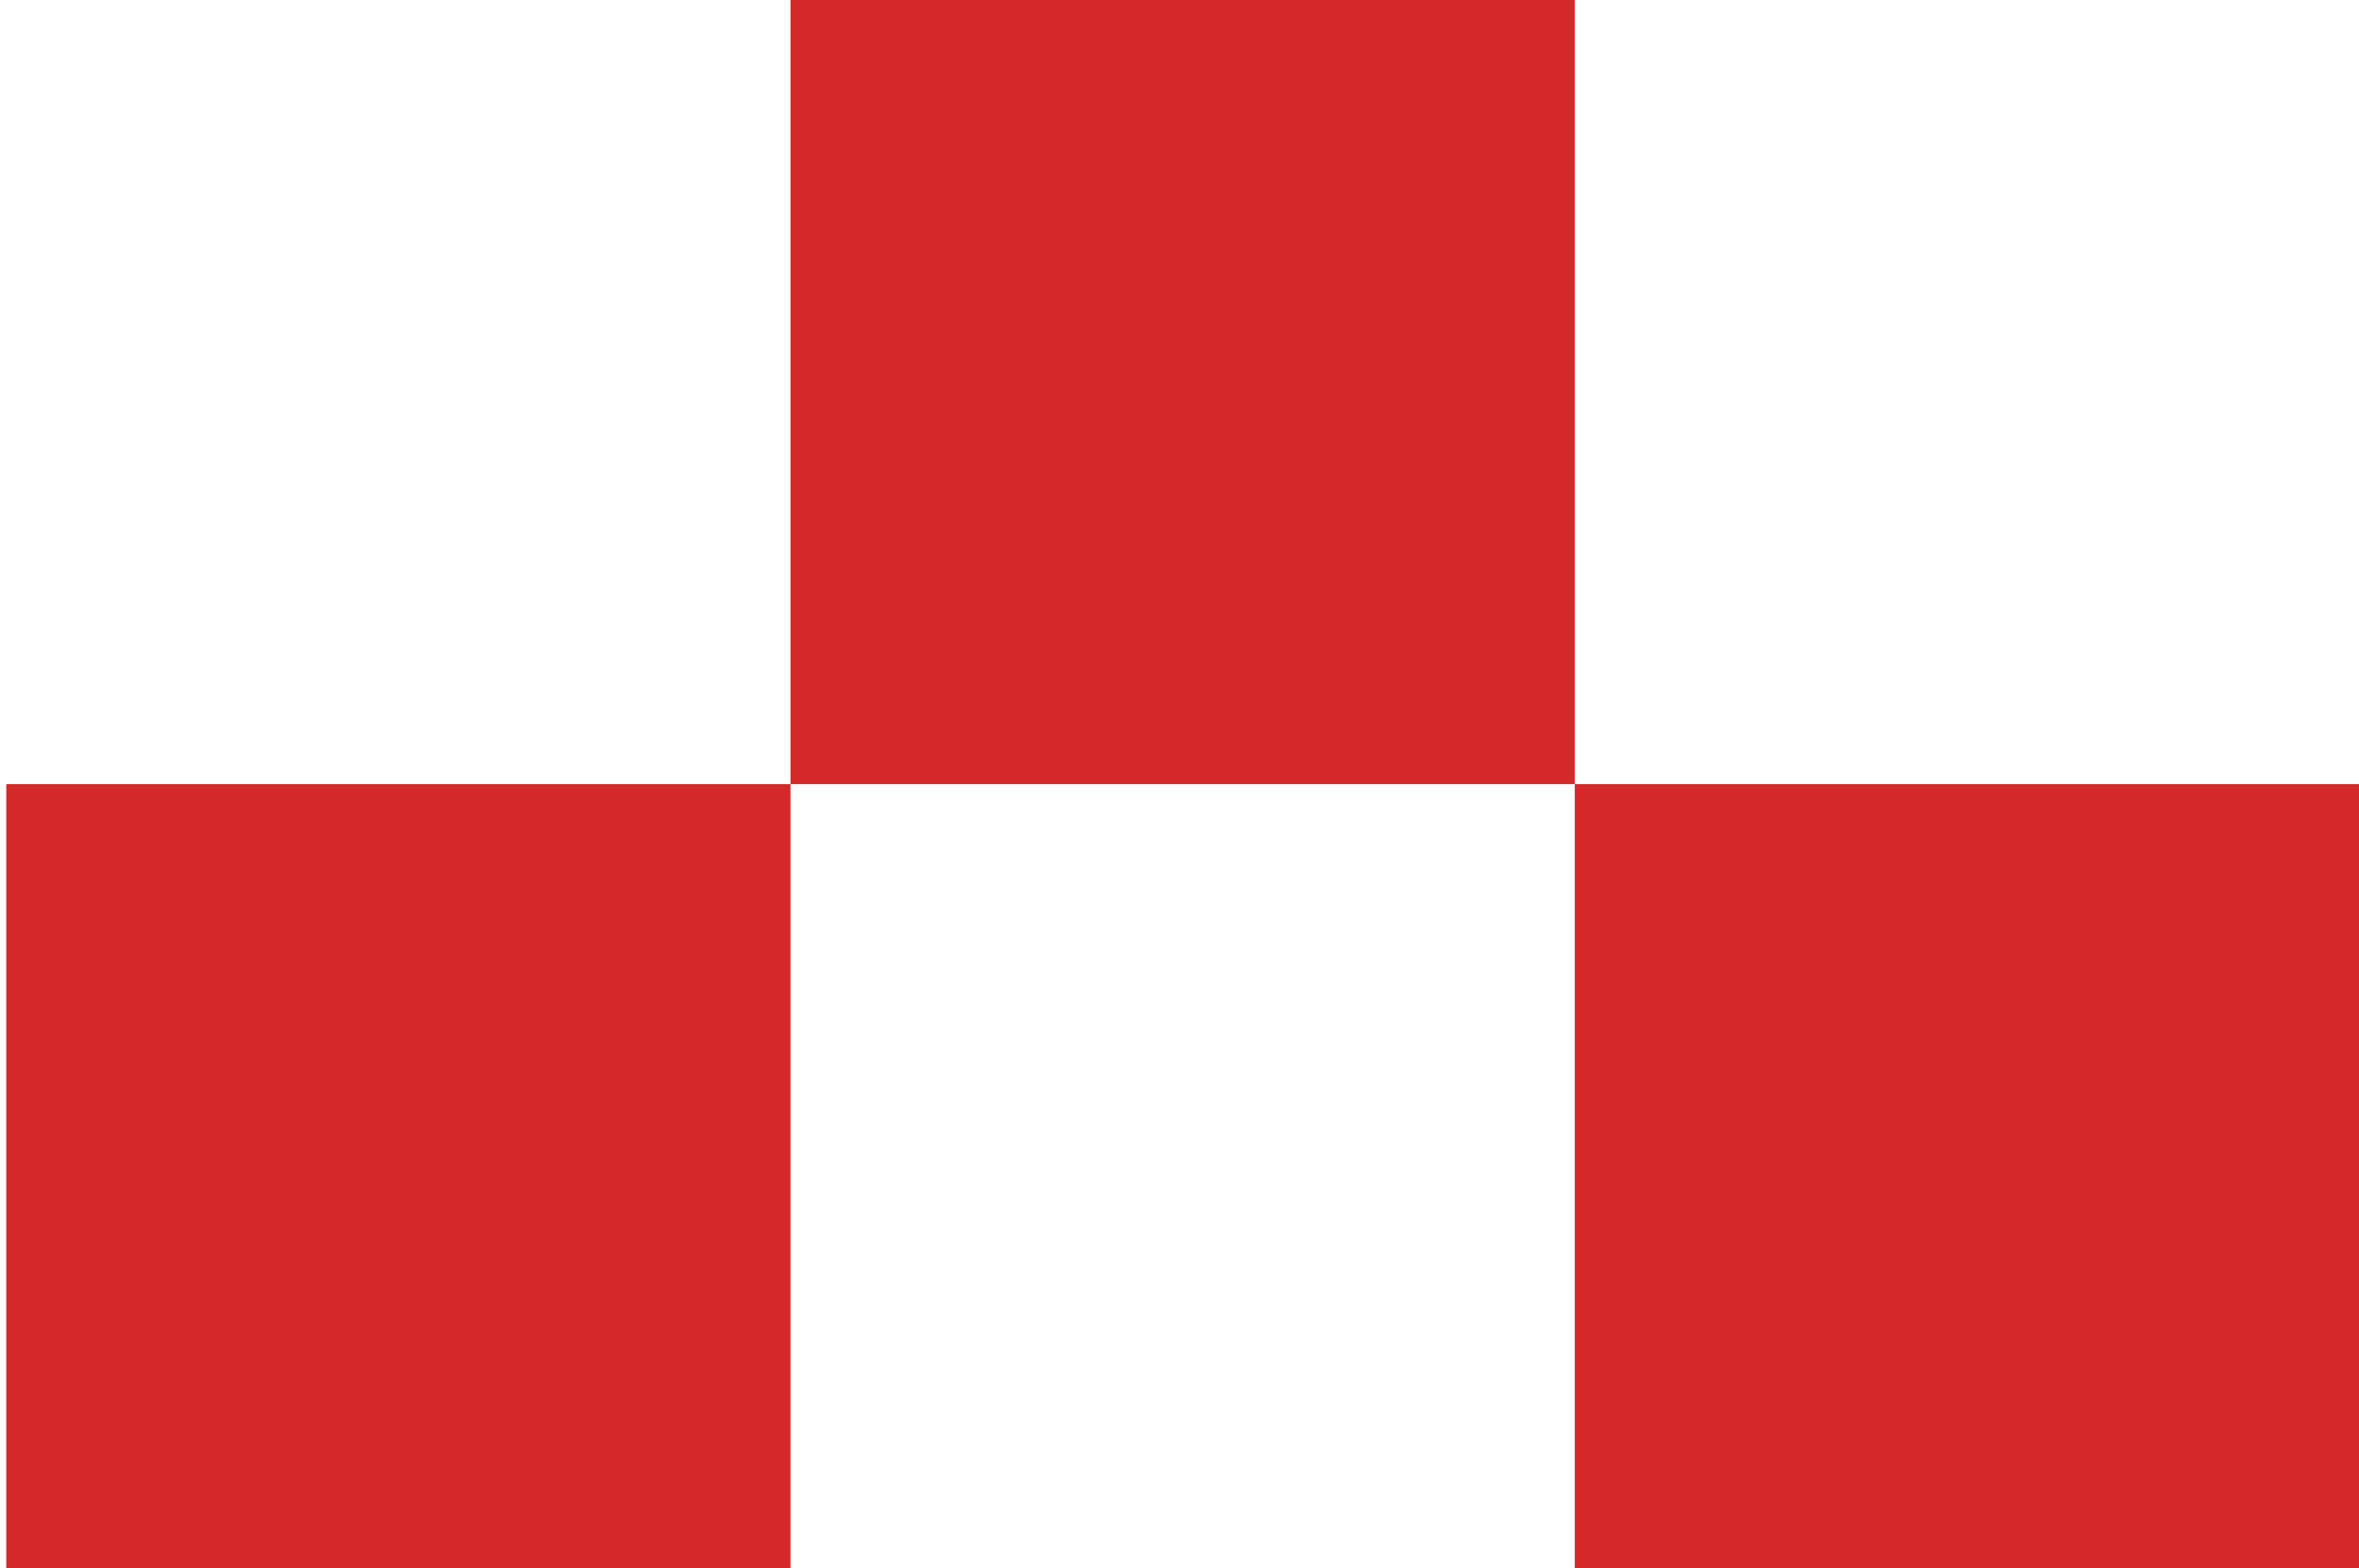
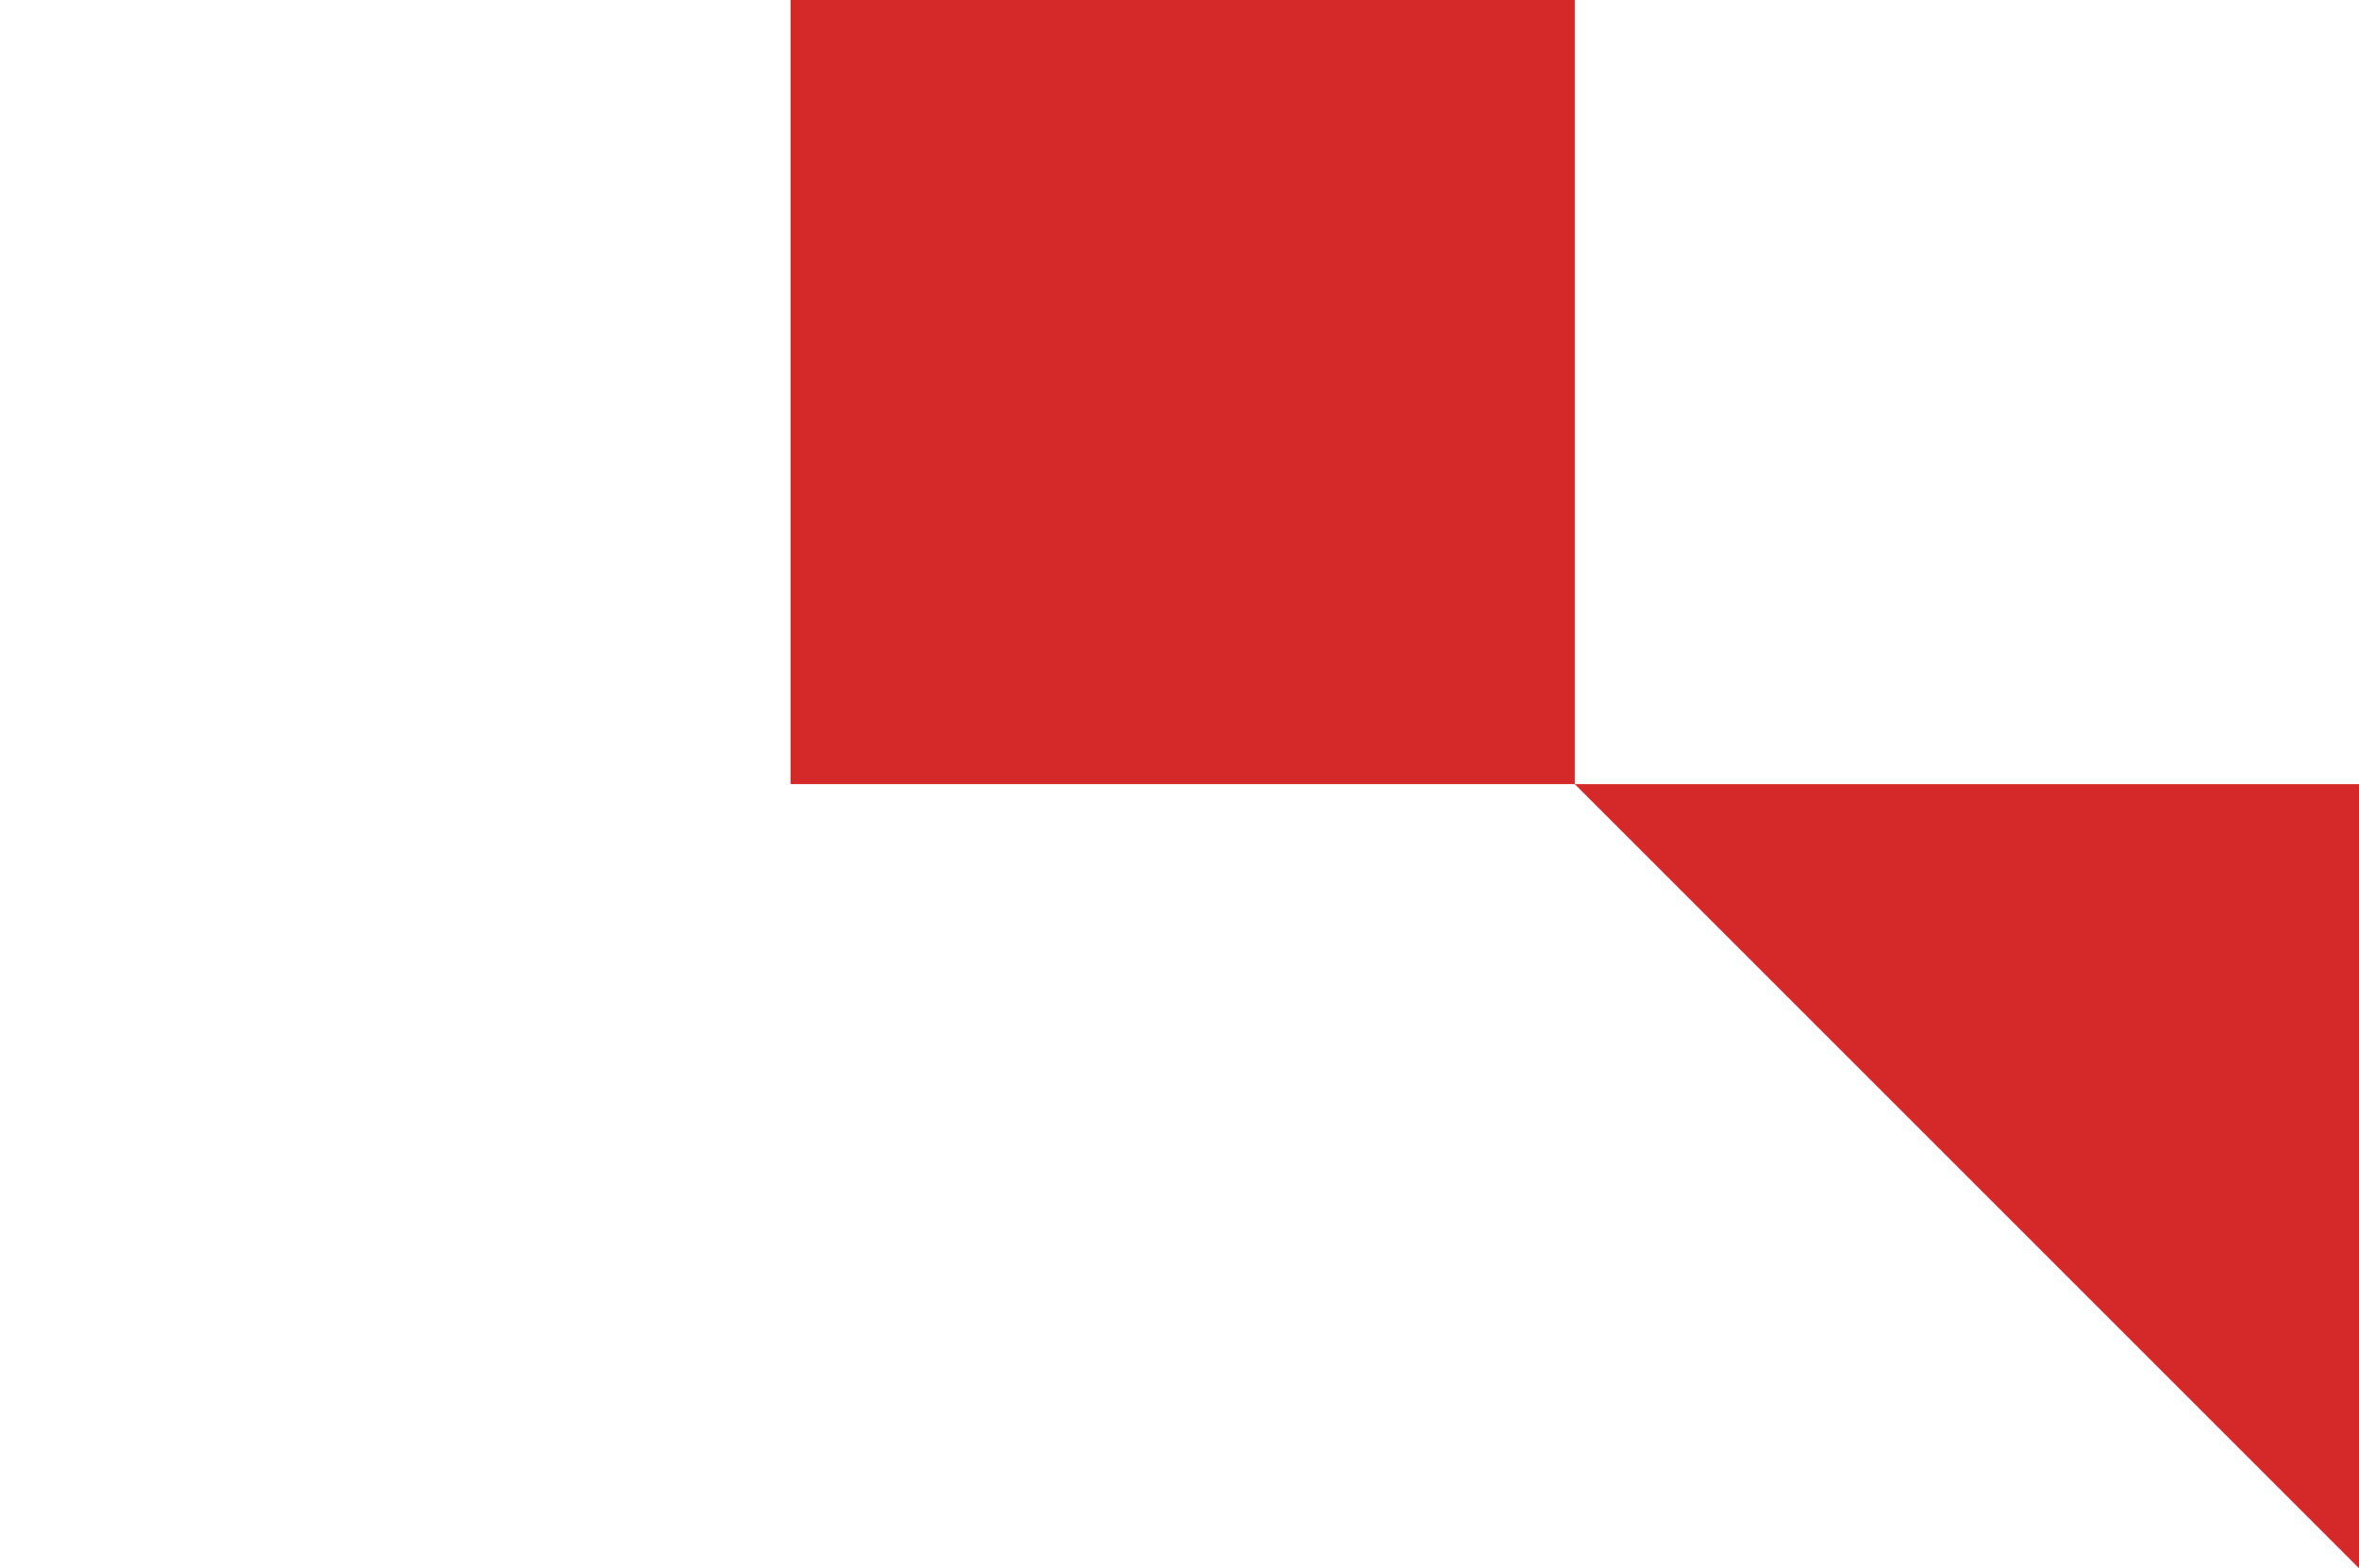
<svg xmlns="http://www.w3.org/2000/svg" width="188" height="125" viewBox="0 0 188 125" fill="none">
  <path d="M125.5 4.14454e-05L63 3.05176e-05L63 62.5L125.5 62.5L125.5 4.14454e-05Z" fill="#D52929" />
-   <path d="M63 62.5L0.5 62.5L0.5 125L63 125L63 62.5Z" fill="#D52929" />
-   <path d="M188 62.5L125.5 62.5L125.5 125L188 125L188 62.5Z" fill="#D52929" />
+   <path d="M188 62.5L125.5 62.5L188 125L188 62.5Z" fill="#D52929" />
</svg>